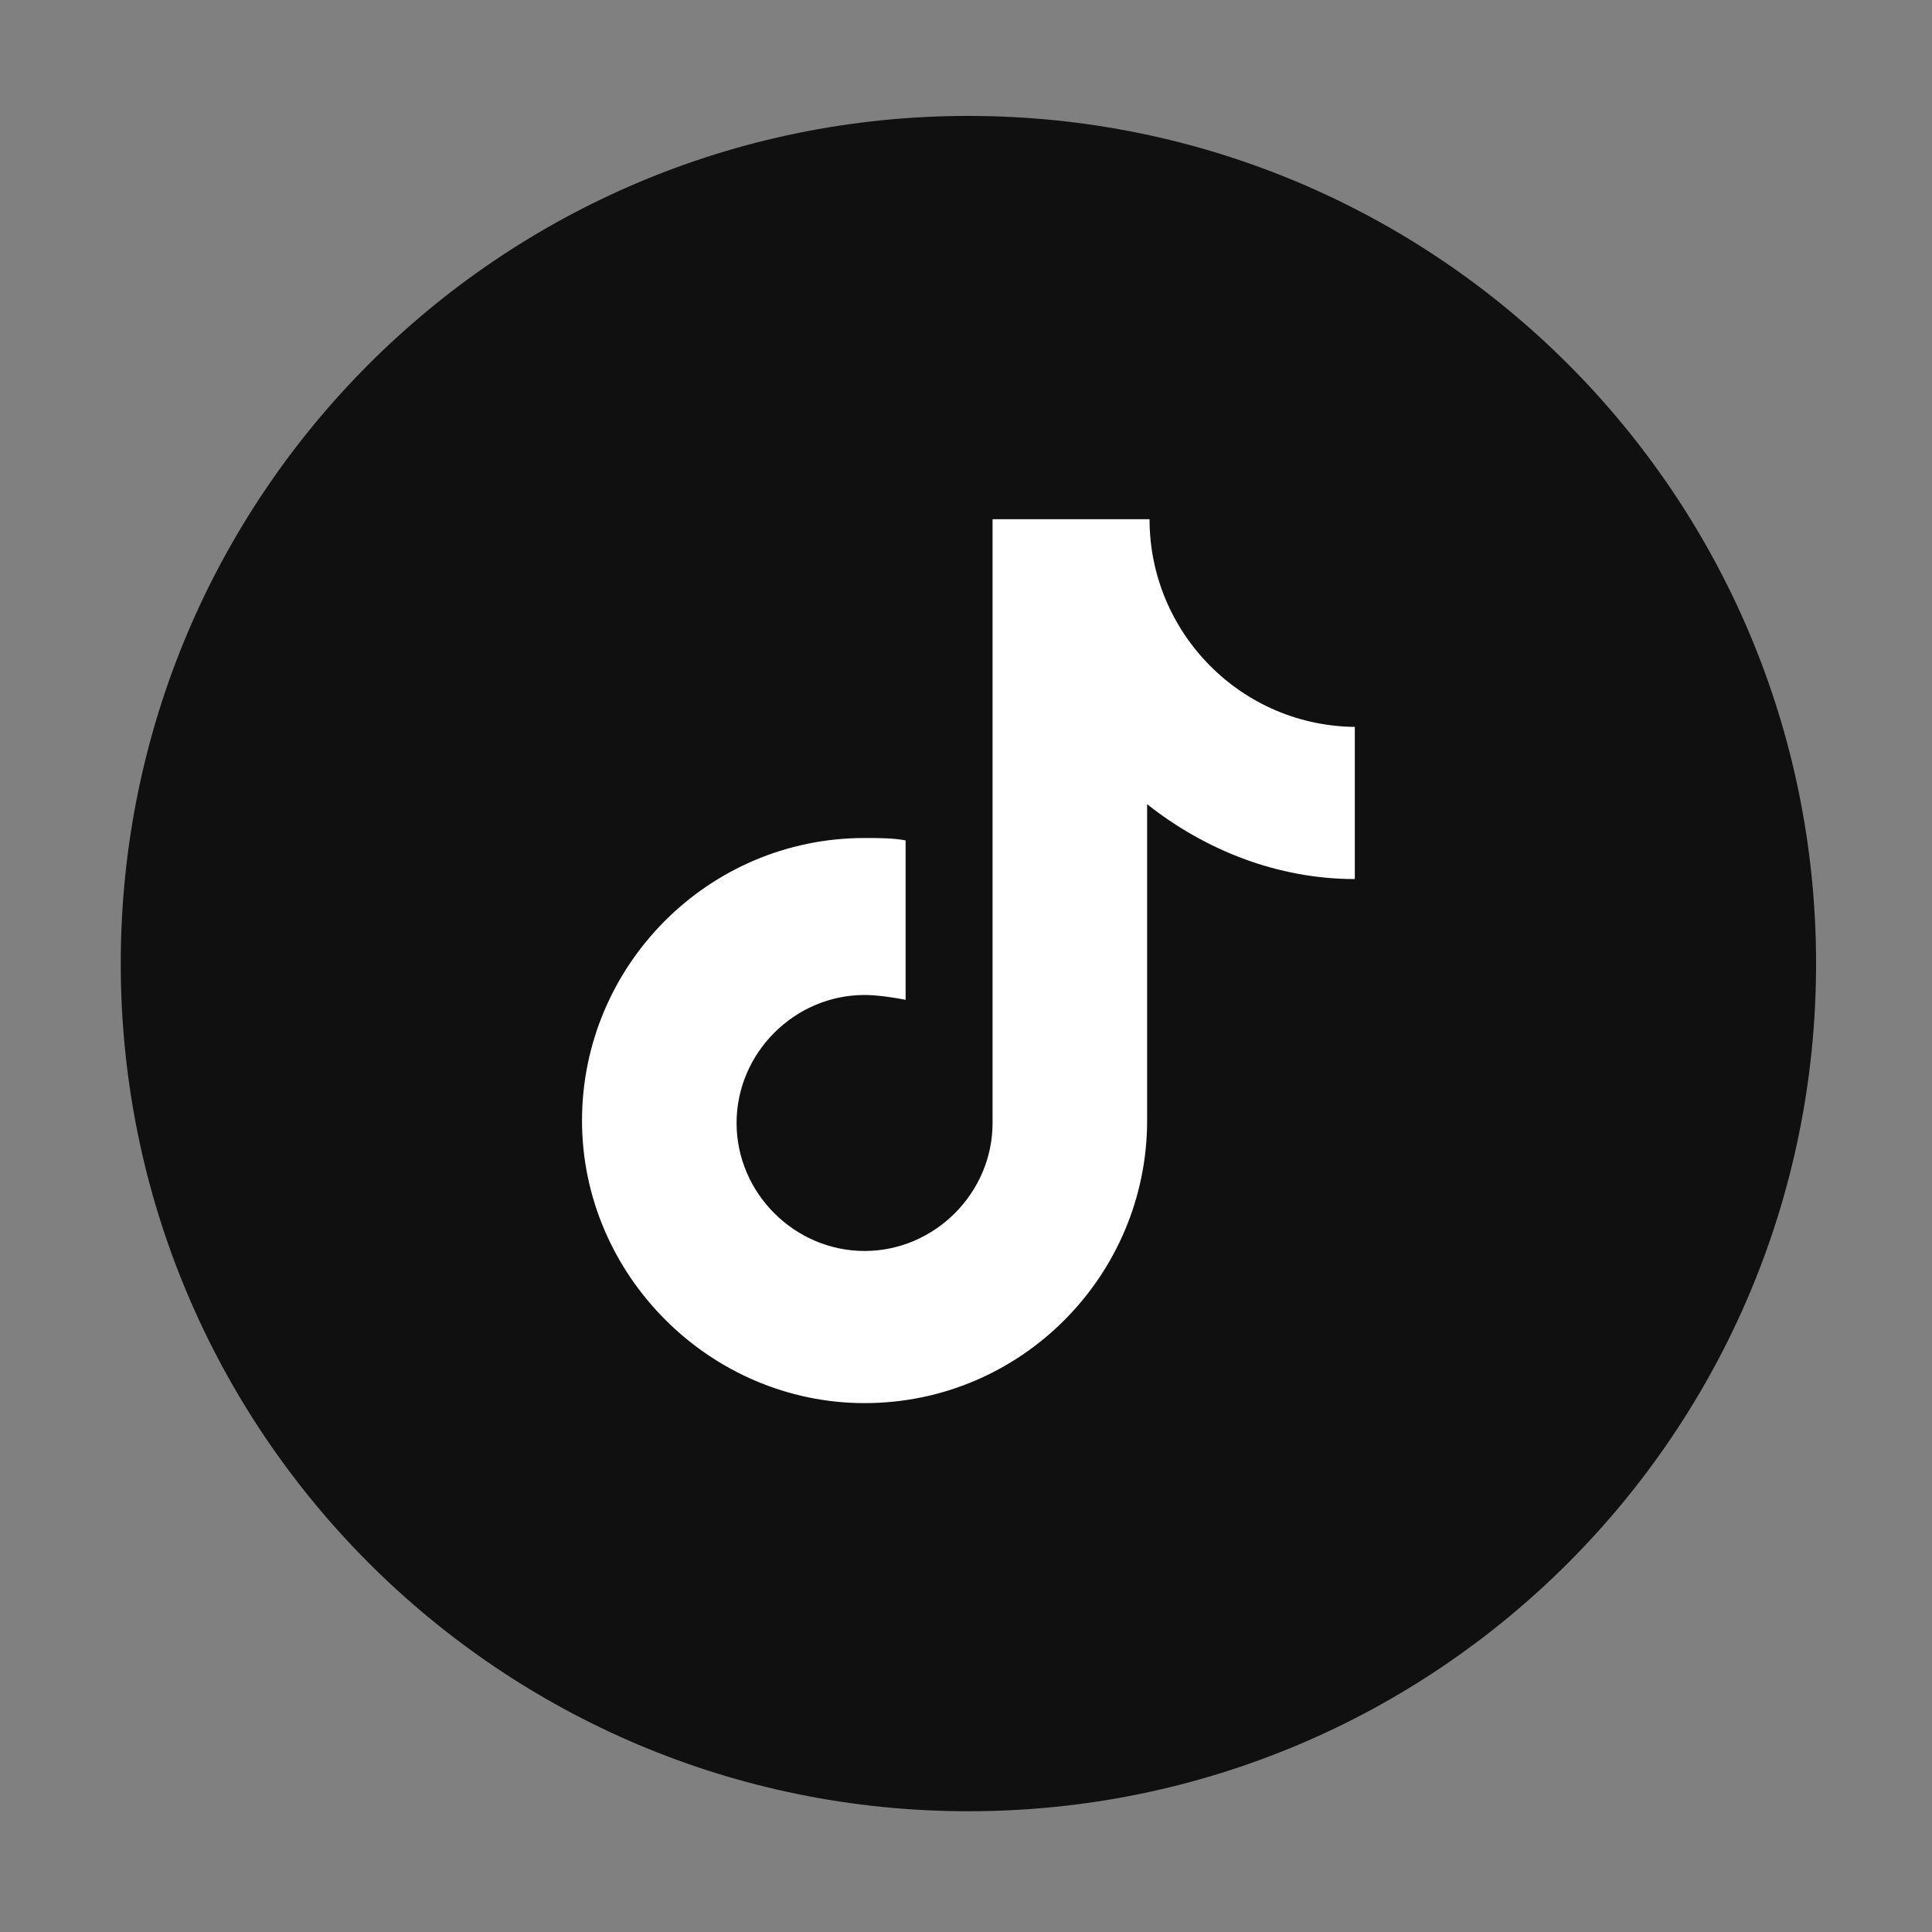
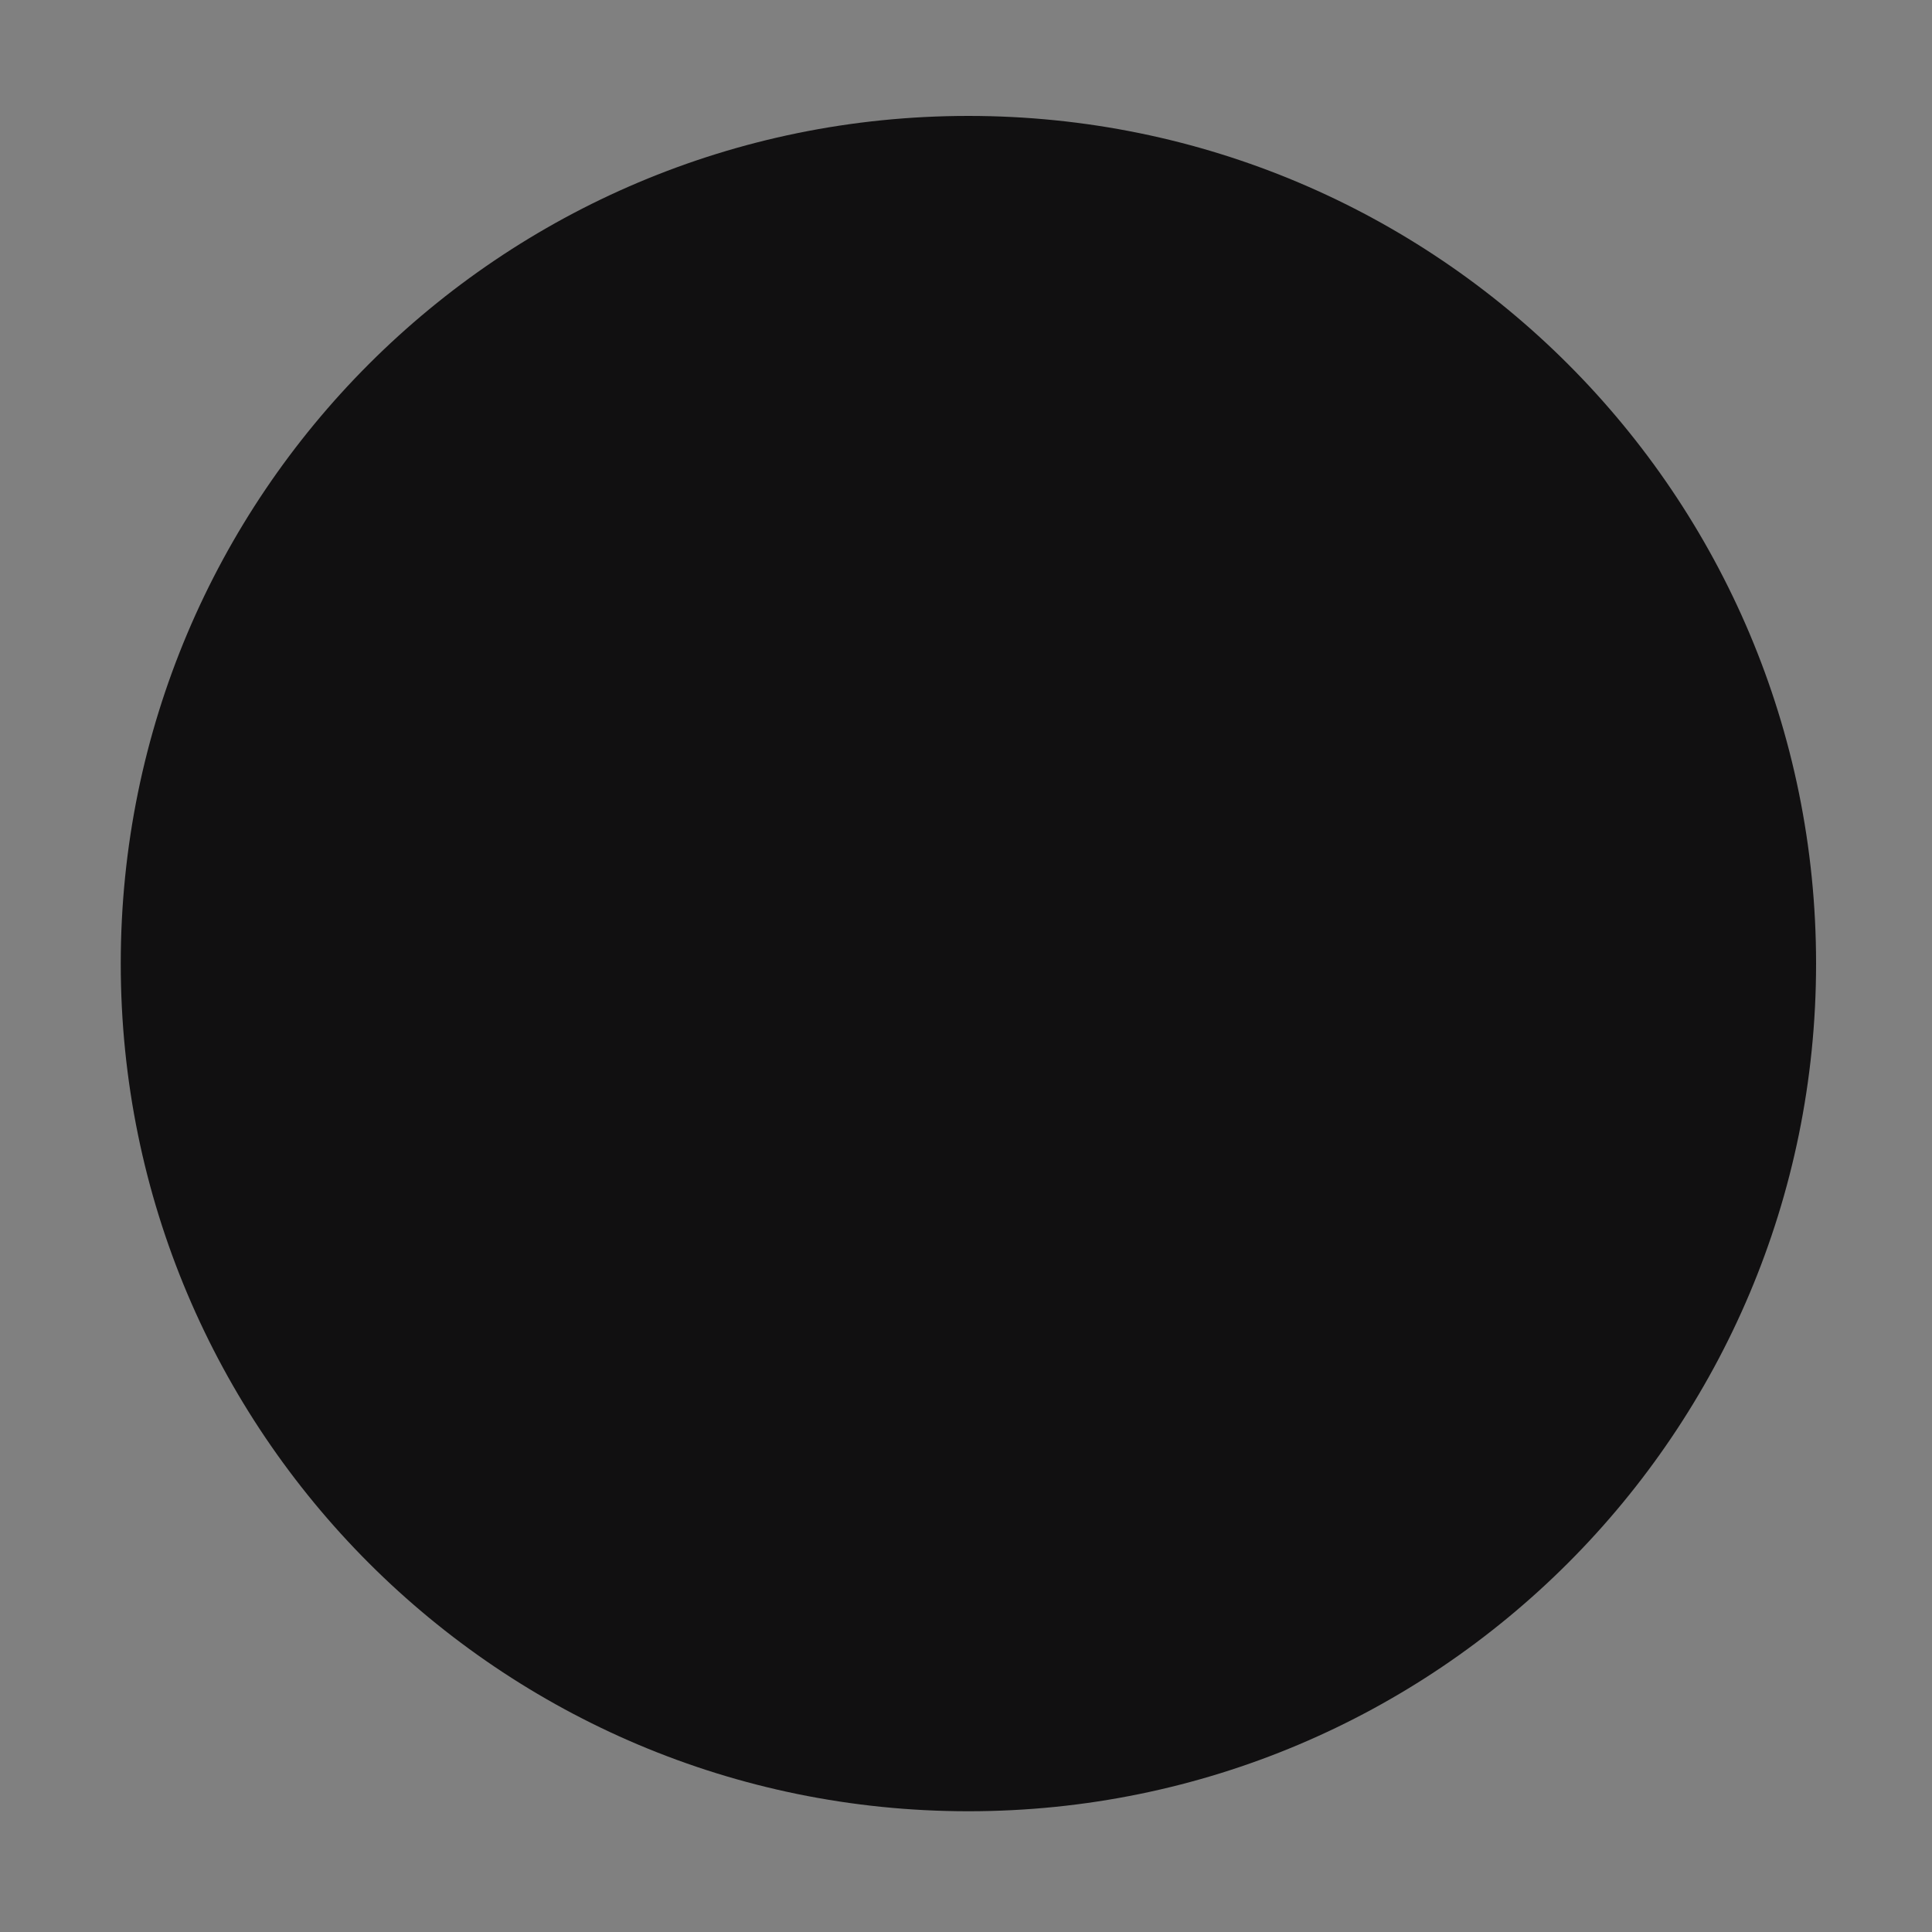
<svg xmlns="http://www.w3.org/2000/svg" version="1.1" id="Capa_1" x="0px" y="0px" viewBox="0 0 80 80" style="enable-background:new 0 0 80 80;" xml:space="preserve">
  <rect x="0" y="0" width="80" height="80" fill="#808080" stroke="none" />
  <style type="text/css">
	.st0{fill:#111011;}
	.st1{fill:#FFFFFF;}
</style>
  <g id="tiktok">
    <g id="Capa_1_00000150068410655048721290000011252058251073339030_">
      <g id="tw_00000099650629877189027880000010139873025623088512_">
        <path class="st0" d="M40.1,4.8C20.7,4.8,5,20.5,5,39.9S20.7,75,40.1,75s35.1-15.7,35.1-35.1S59.5,4.8,40.1,4.8" />
      </g>
    </g>
-     <path class="st1" d="M56.2,30.1c-4.8,0-8.6-3.9-8.6-8.6h-6.5v25c0,2.9-2.4,5.3-5.3,5.3c-2.9,0-5.3-2.4-5.3-5.3   c0-2.9,2.4-5.3,5.3-5.3c0.5,0,1.2,0.1,1.7,0.2v-6.6c-0.5-0.1-1.1-0.1-1.7-0.1c-6.5,0-11.7,5.3-11.7,11.7s5.3,11.7,11.7,11.7   c6.5,0,11.7-5.3,11.7-11.7V33.3c2.4,1.9,5.4,3.1,8.6,3.1v-6.3C56.1,30.1,56.2,30.1,56.2,30.1z" />
  </g>
</svg>